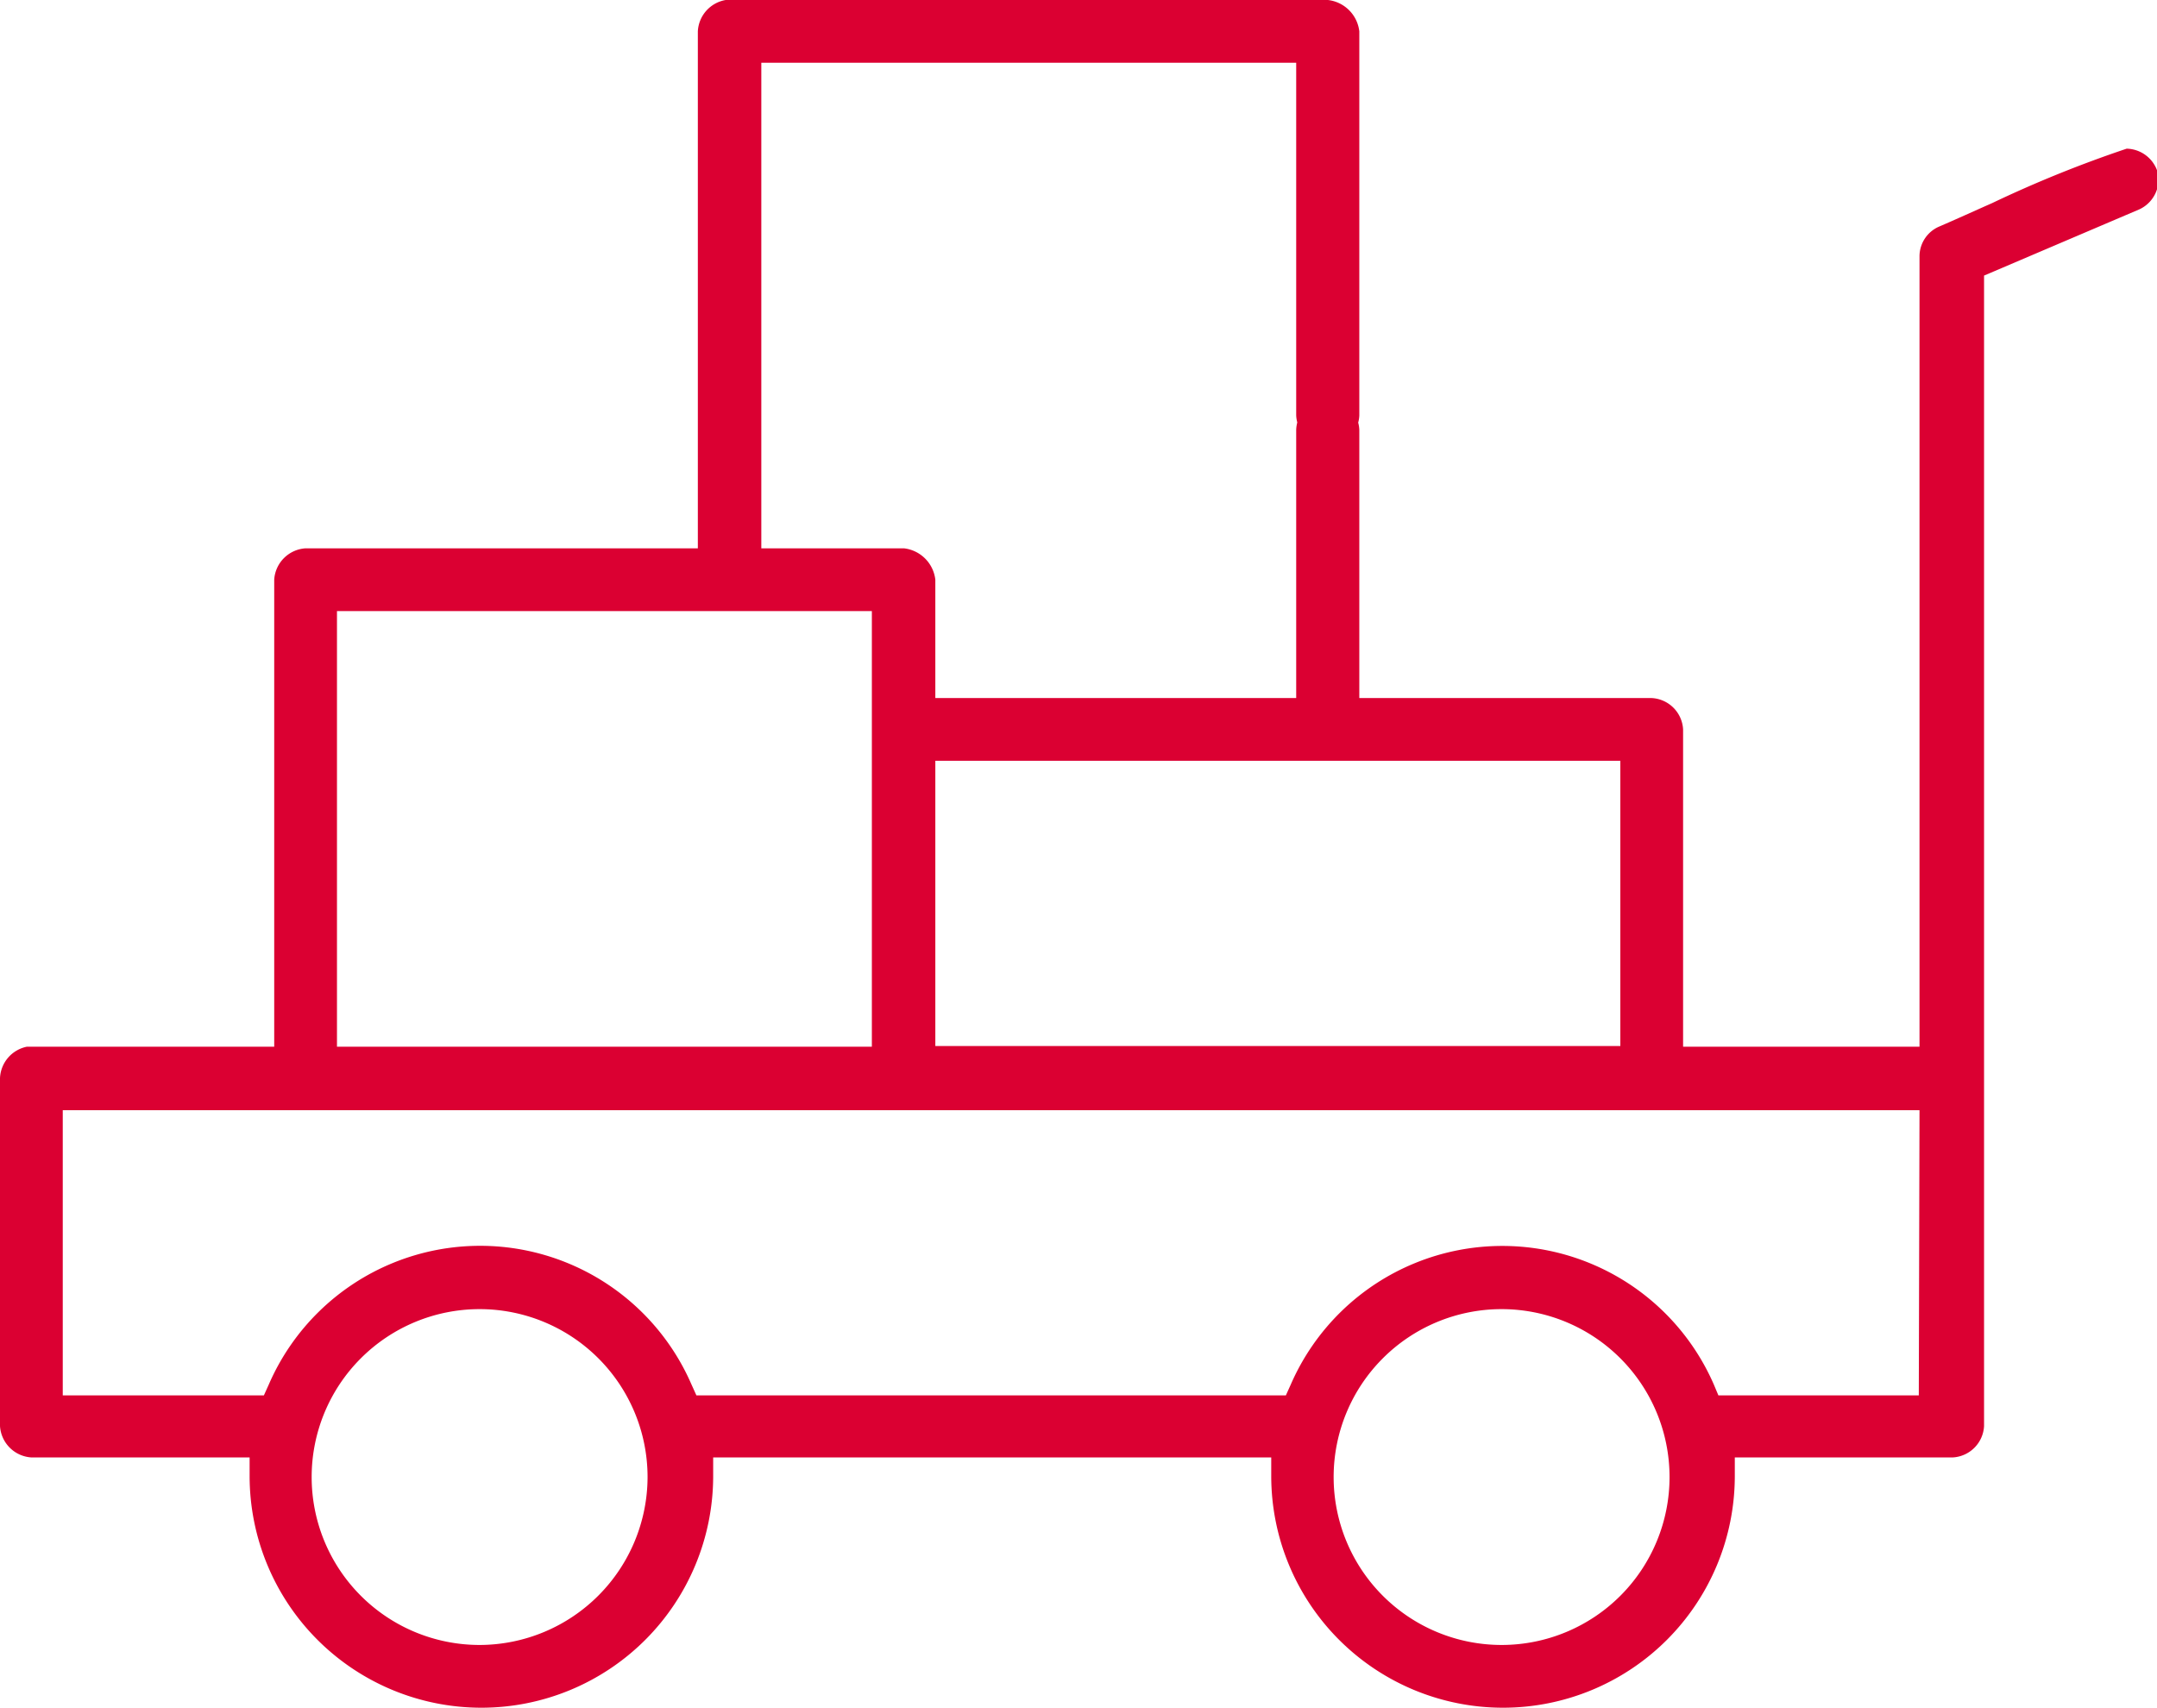
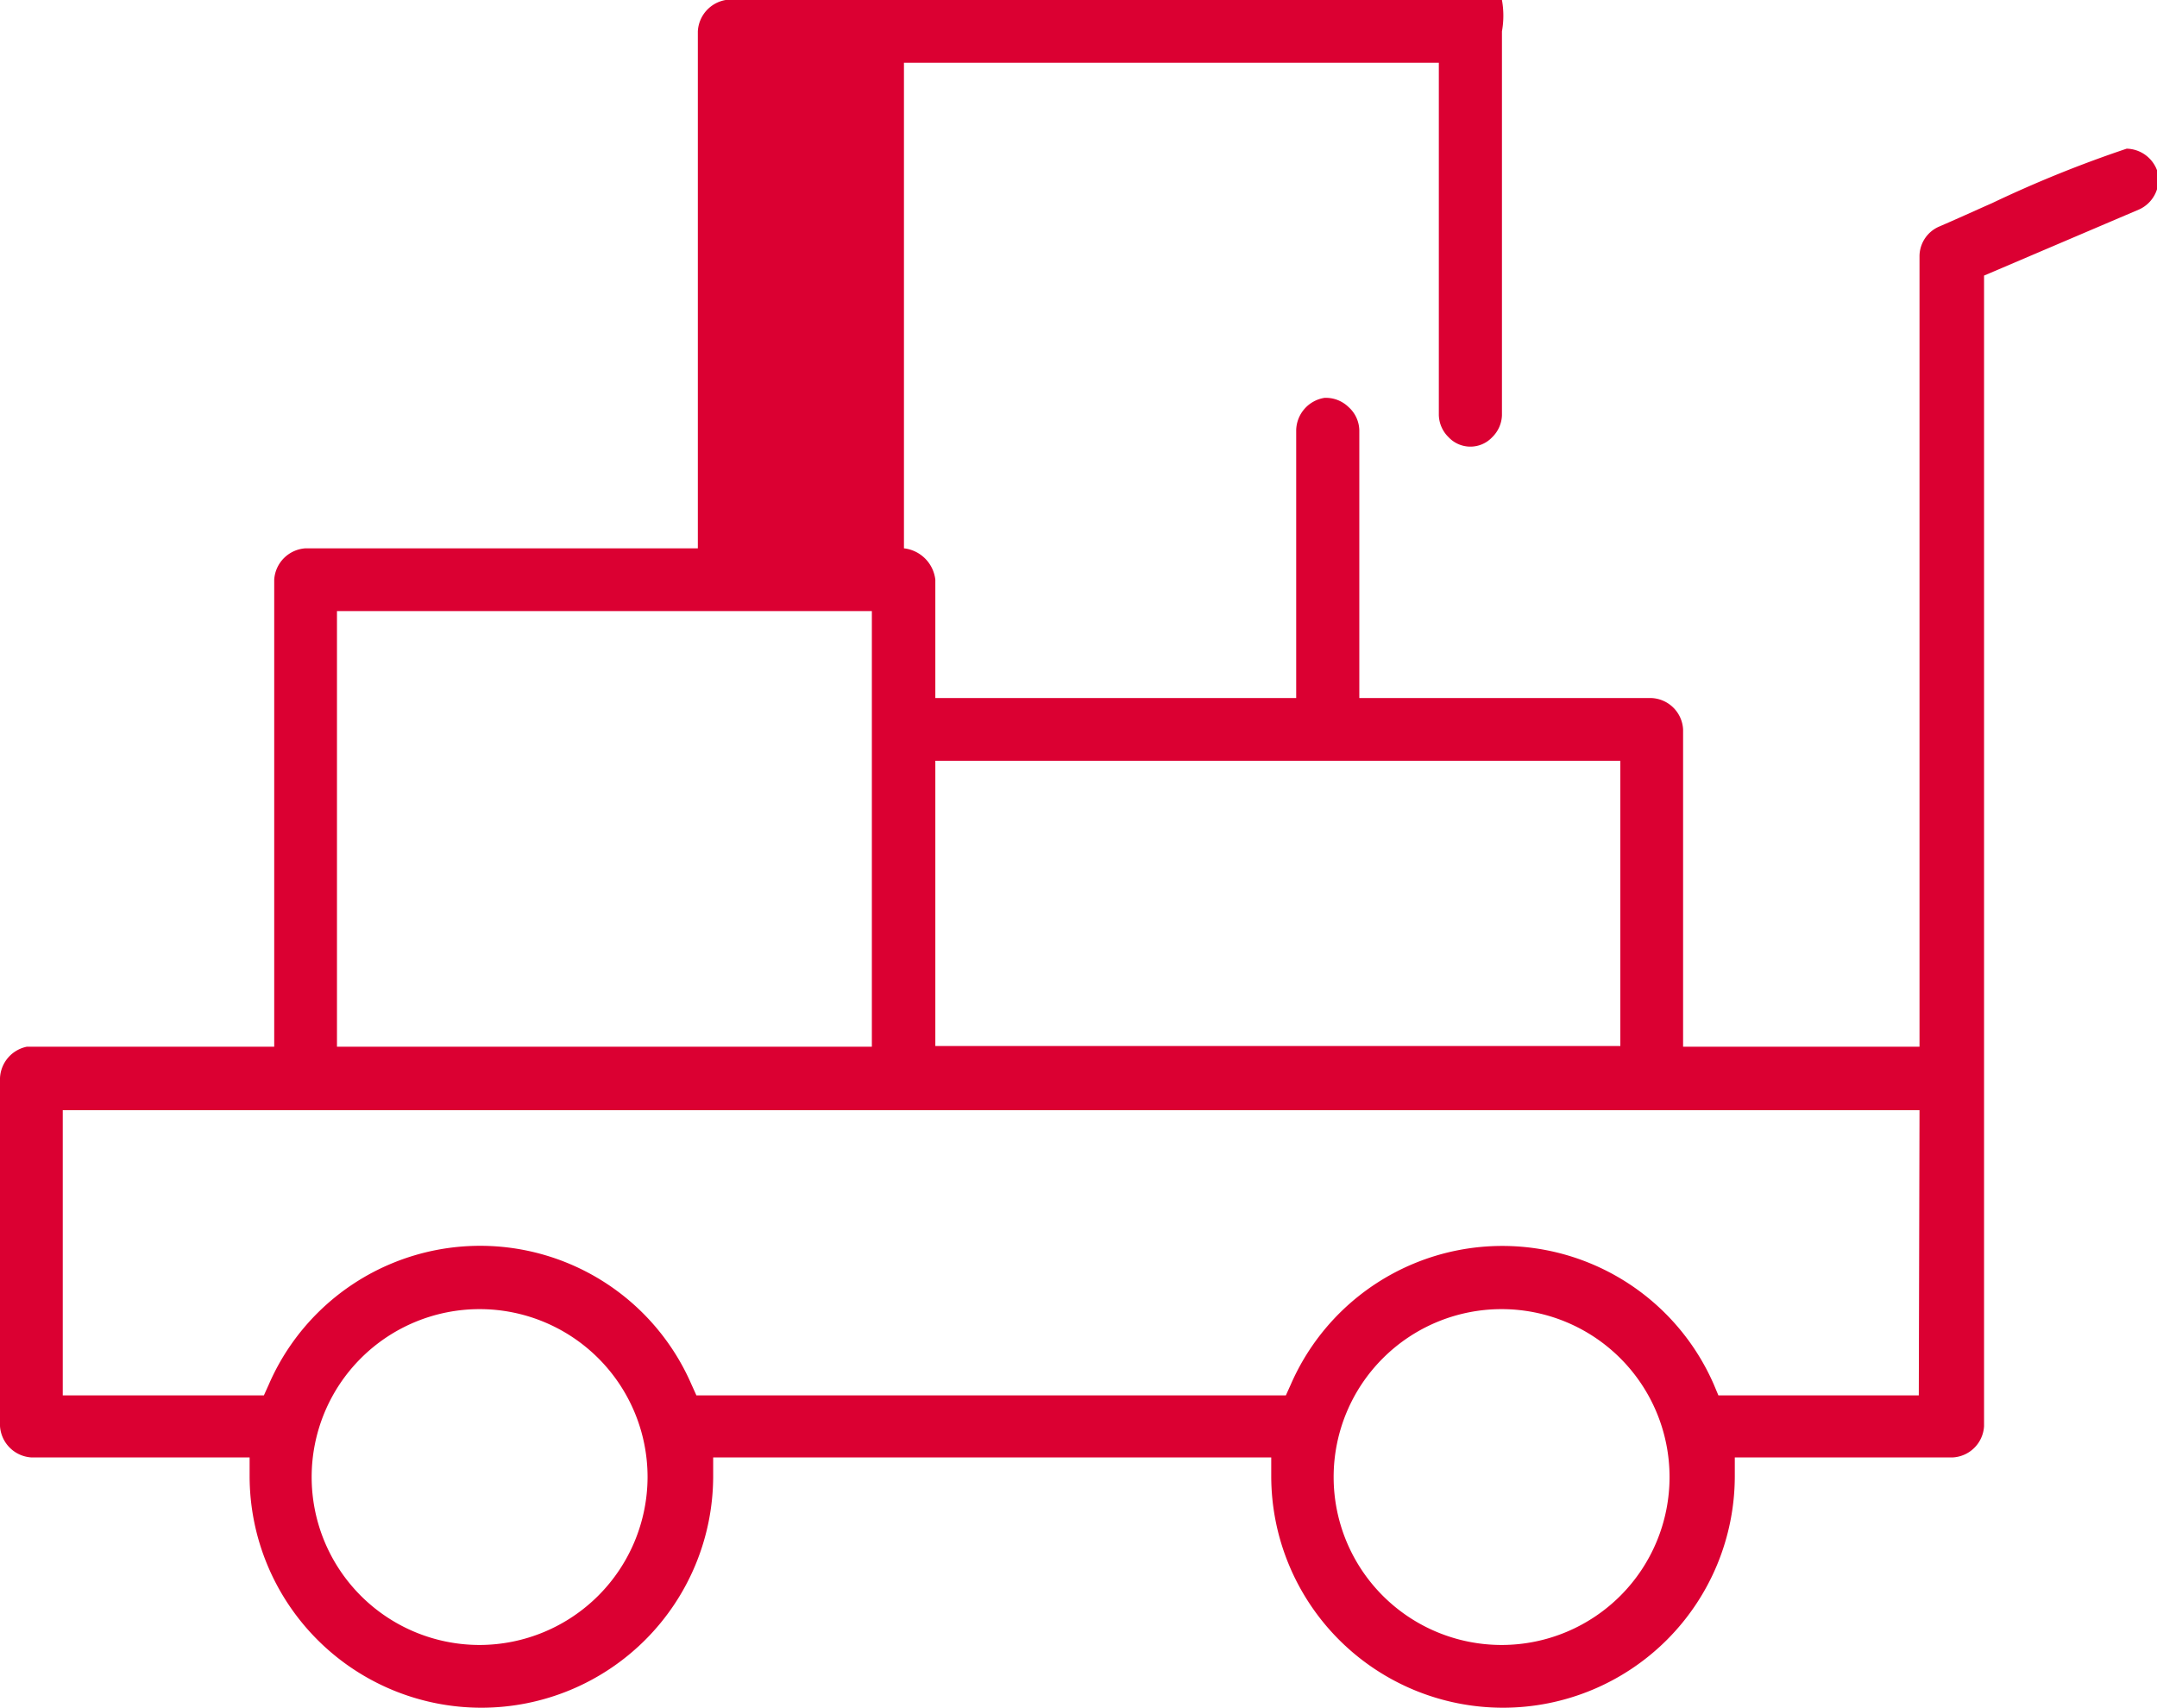
<svg xmlns="http://www.w3.org/2000/svg" viewBox="0 0 60.49 47.91">
  <defs>
    <style>.cls-1{fill:#db0032;}</style>
  </defs>
  <g id="Layer_2" data-name="Layer 2">
    <g id="Layer_1-2" data-name="Layer 1">
-       <path class="cls-1" d="M59.64,4.17A33.61,33.61,0,0,0,55.86,5.7c-.5.22-1,.45-1.49.66a.91.91,0,0,0-.54.81V29.36H47.2v-8.9a.93.93,0,0,0-.88-.88h-8.2V12.07a.9.9,0,0,0-.31-.66.91.91,0,0,0-.67-.25.94.94,0,0,0-.79.9v7.52H26.23V16.26a1,1,0,0,0-.88-.88h-4V1.76h15v9.88a.9.9,0,0,0,.27.62.84.84,0,0,0,1.23,0,.9.9,0,0,0,.27-.61V.88A1,1,0,0,0,37.24,0H20.35a.94.94,0,0,0-.78.88v14.5h-11a.94.94,0,0,0-.88.88v13.1H.75a.94.94,0,0,0-.75.88V40a.94.94,0,0,0,.88.88H7v.52a6.48,6.48,0,1,0,13,0v-.52H35.65v.52a6.48,6.48,0,1,0,13,0v-.52h6.11a.93.93,0,0,0,.88-.88V7.73L60,5.87a.93.93,0,0,0,.52-1A.93.93,0,0,0,59.64,4.17ZM26.23,21.34H45.44v8H26.23ZM9.45,17.14h15V29.36h-15Zm4,29a4.71,4.71,0,1,1,4.71-4.71A4.72,4.72,0,0,1,13.47,46.14Zm28.66,0a4.71,4.71,0,1,1,4.71-4.71A4.71,4.71,0,0,1,42.13,46.14Zm11.7-7H48.19l-.13-.31a6.47,6.47,0,0,0-11.86,0l-.14.31H19.53l-.14-.31a6.46,6.46,0,0,0-11.85,0l-.14.31H1.76v-8H53.83Z" />
+       <path class="cls-1" d="M59.64,4.17A33.61,33.61,0,0,0,55.86,5.7c-.5.22-1,.45-1.49.66a.91.91,0,0,0-.54.81V29.36H47.2v-8.9a.93.93,0,0,0-.88-.88h-8.2V12.07a.9.9,0,0,0-.31-.66.91.91,0,0,0-.67-.25.94.94,0,0,0-.79.9v7.52H26.23V16.26a1,1,0,0,0-.88-.88V1.76h15v9.88a.9.9,0,0,0,.27.62.84.84,0,0,0,1.23,0,.9.9,0,0,0,.27-.61V.88A1,1,0,0,0,37.24,0H20.35a.94.94,0,0,0-.78.88v14.5h-11a.94.94,0,0,0-.88.88v13.1H.75a.94.94,0,0,0-.75.88V40a.94.94,0,0,0,.88.88H7v.52a6.48,6.48,0,1,0,13,0v-.52H35.65v.52a6.48,6.48,0,1,0,13,0v-.52h6.11a.93.93,0,0,0,.88-.88V7.73L60,5.87a.93.93,0,0,0,.52-1A.93.93,0,0,0,59.64,4.17ZM26.23,21.34H45.44v8H26.23ZM9.45,17.14h15V29.36h-15Zm4,29a4.71,4.71,0,1,1,4.71-4.71A4.72,4.72,0,0,1,13.47,46.14Zm28.66,0a4.71,4.71,0,1,1,4.71-4.71A4.71,4.71,0,0,1,42.13,46.14Zm11.7-7H48.19l-.13-.31a6.47,6.47,0,0,0-11.86,0l-.14.31H19.53l-.14-.31a6.46,6.46,0,0,0-11.85,0l-.14.31H1.76v-8H53.83Z" />
    </g>
  </g>
</svg>